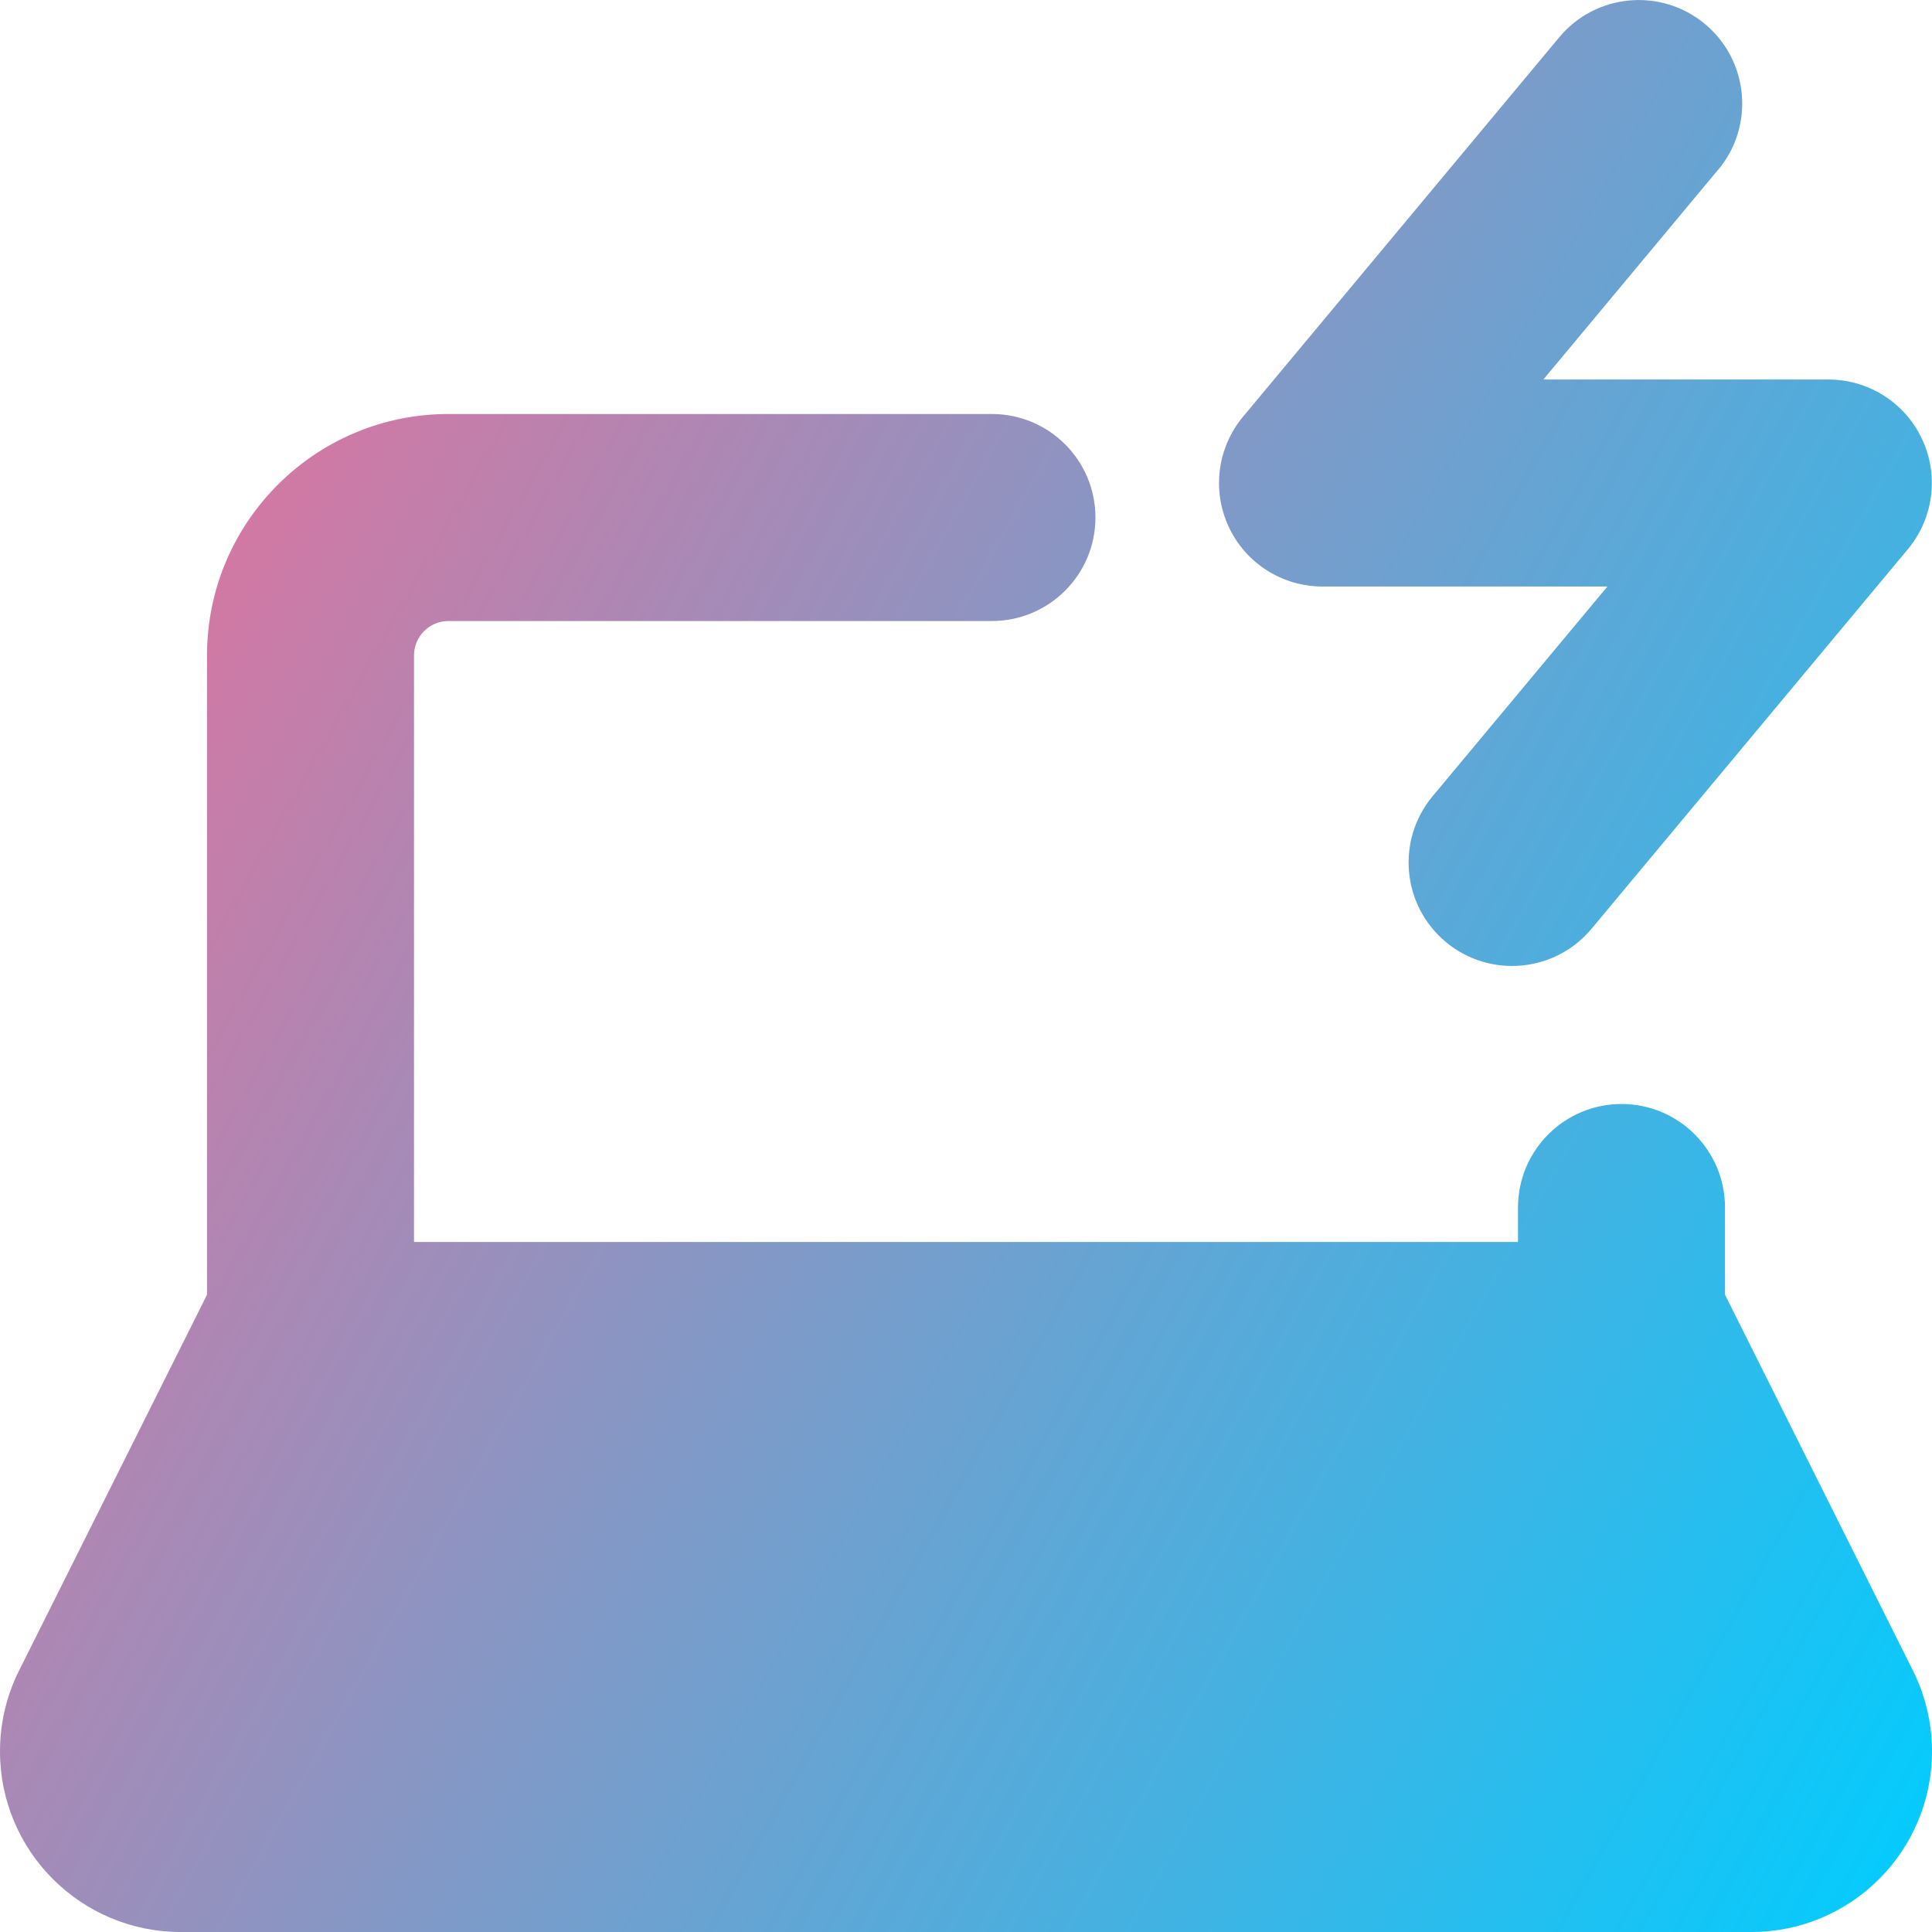
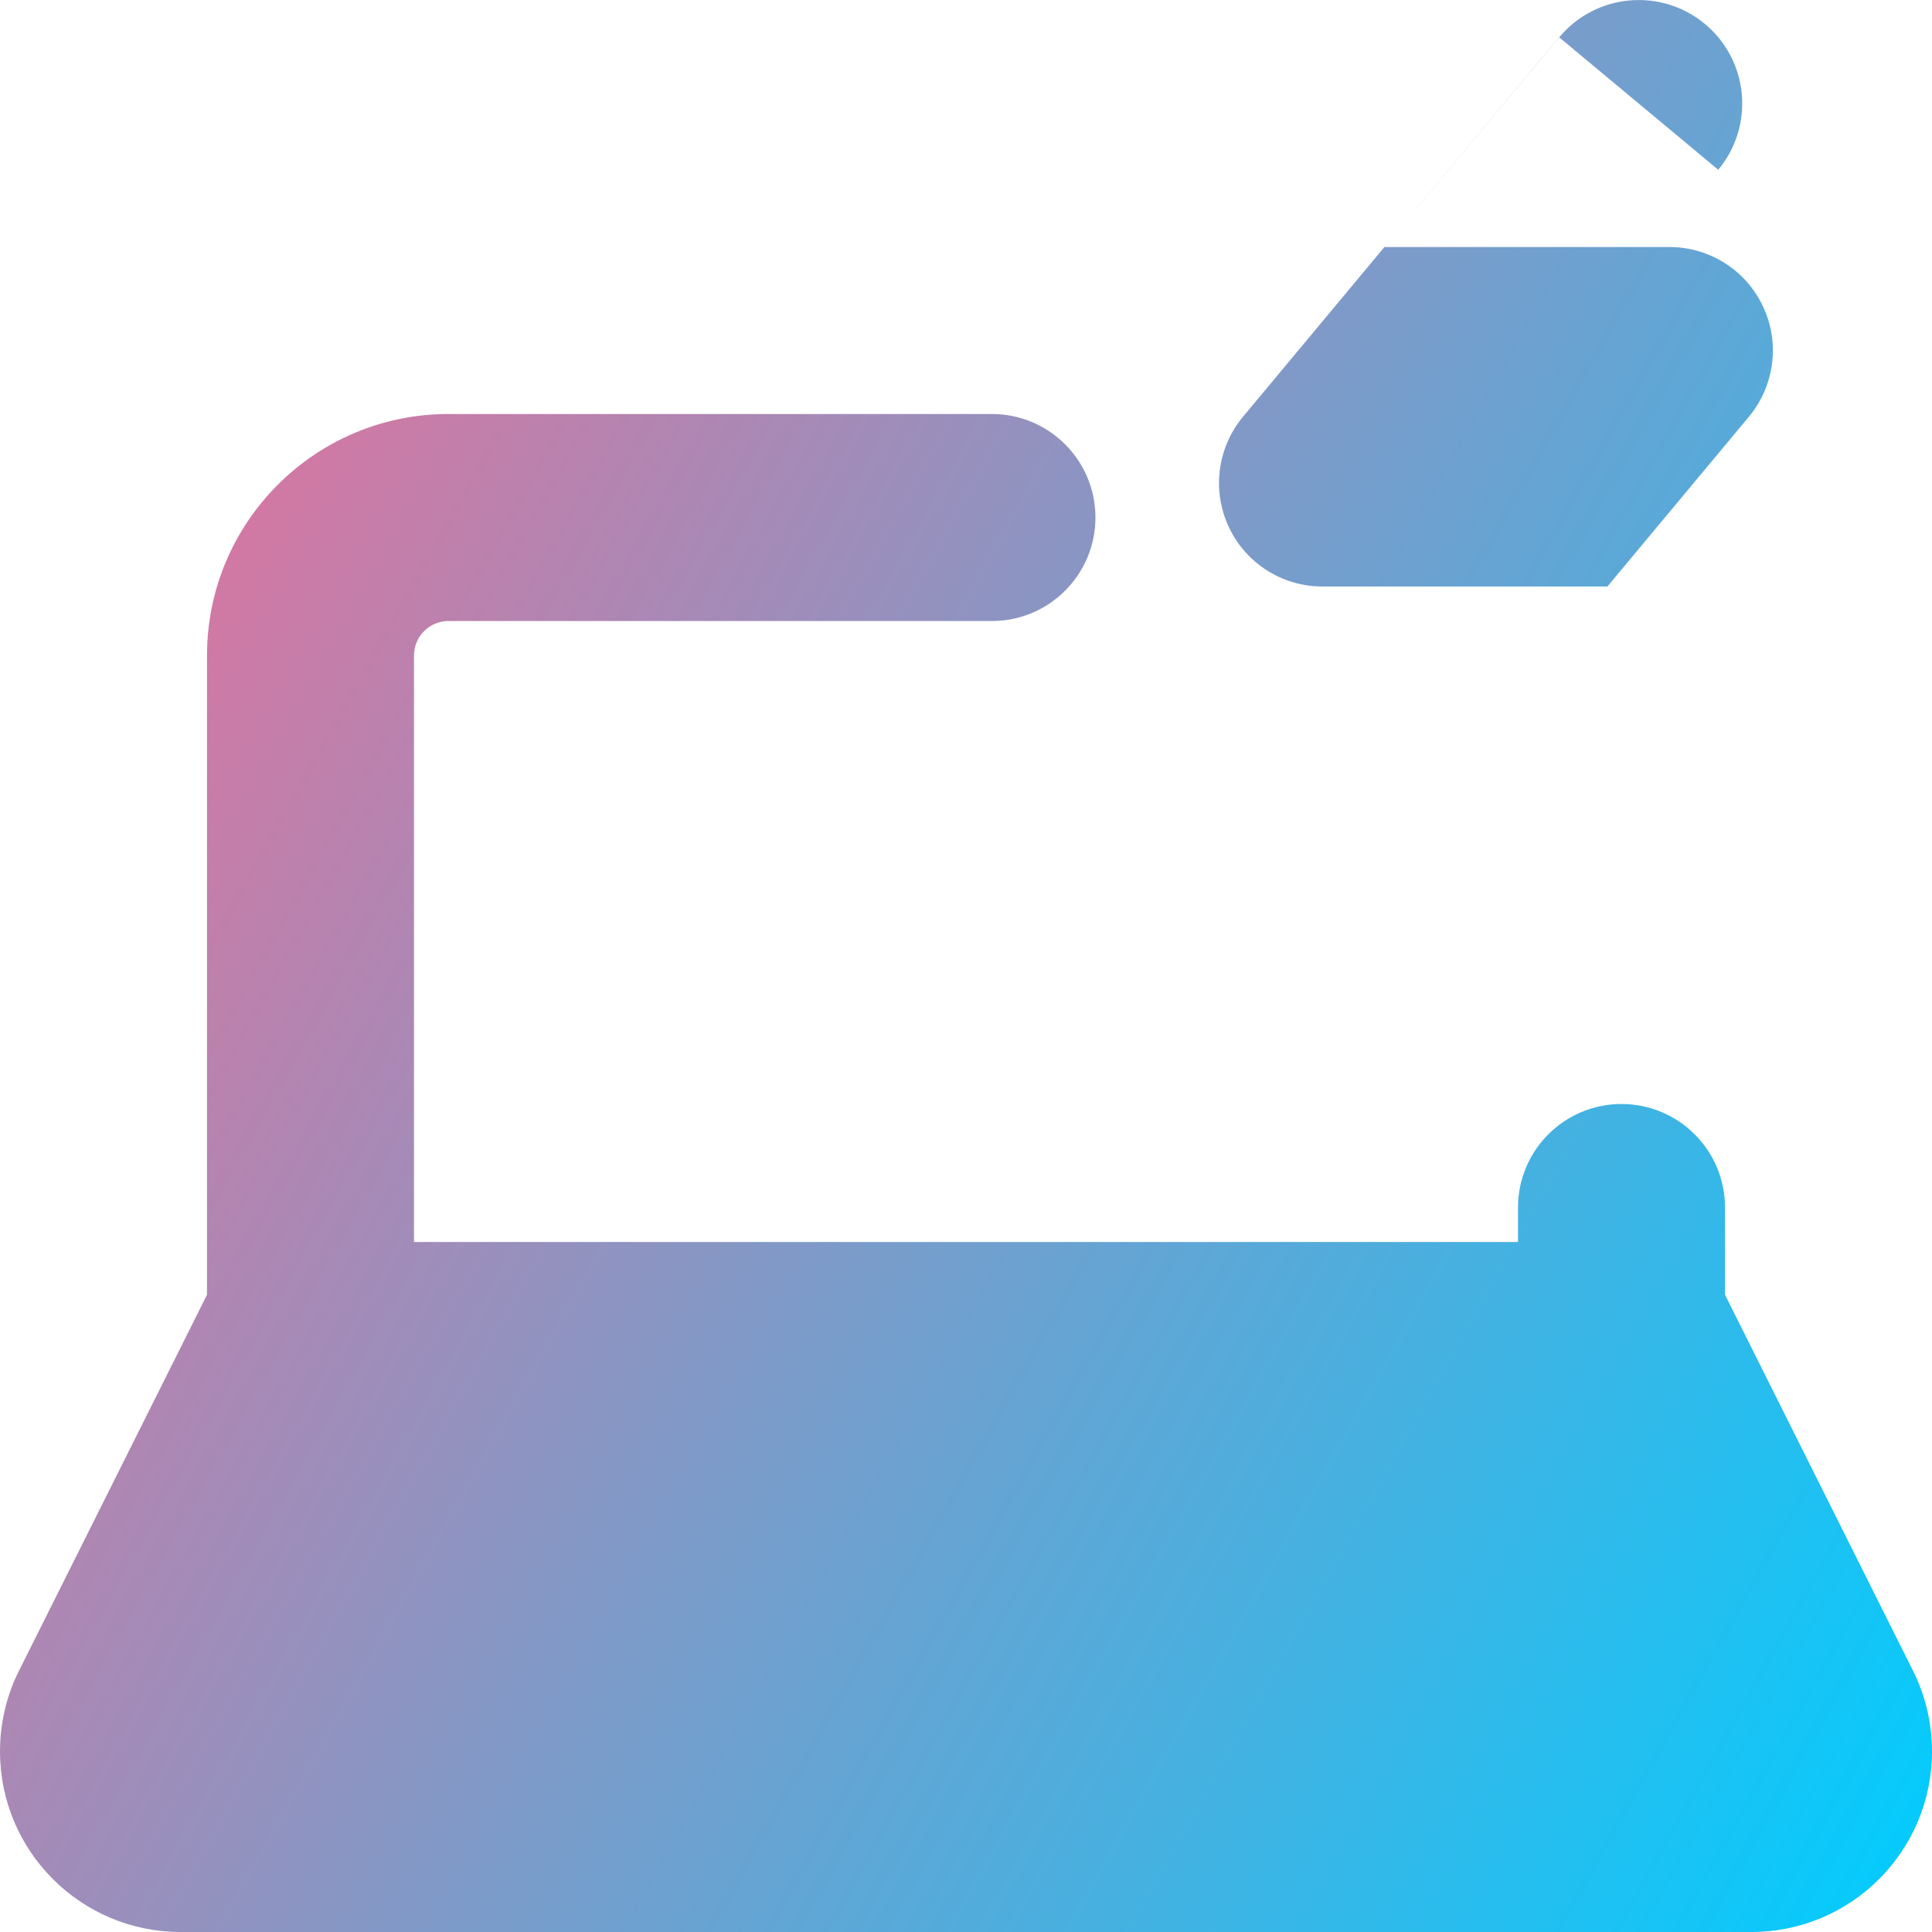
<svg xmlns="http://www.w3.org/2000/svg" fill="none" viewBox="0 0 14 14" id="Laptop-Charging--Streamline-Core-Gradient.svg" height="50" width="50" stroke-width="1">
  <desc>Laptop Charging Streamline Icon: https://streamlinehq.com</desc>
  <g id="Free Gradient/Computer Devices/laptop-charging--device-laptop-electronics-computer-notebook-charging">
-     <path id="Union" fill="url(#paint0_linear_14402_13085)" fill-rule="evenodd" d="M12.451 1.23c.265-.318.222-.791-.096-1.056-.318-.265-.791-.222-1.056.096l-2.292 2.75c-.186.224-.226.535-.103.798.123.264.388.432.679.432h2.065l-1.267 1.52c-.265.318-.222.791.096 1.056.318.265.791.222 1.056-.096l2.292-2.75c.186-.224.227-.535.103-.798-.123-.264-.388-.432-.679-.432h-2.065l1.266-1.52ZM3.25 4.5c-.138 0-.25.112-.25.25V9h8v-.25c0-.414.336-.75.75-.75s.75.336.75.75v.632l1.362 2.724c.091.182.138.382.138.585 0 .723-.586 1.309-1.309 1.309H1.309C.586 14 0 13.414 0 12.691c0-.203.047-.404.138-.585L1.5 9.382V4.75C1.5 3.784 2.284 3 3.25 3h3.938c.414 0 .75.336.75.75s-.336.75-.75.75H3.25Z" clip-rule="evenodd" />
+     <path id="Union" fill="url(#paint0_linear_14402_13085)" fill-rule="evenodd" d="M12.451 1.23c.265-.318.222-.791-.096-1.056-.318-.265-.791-.222-1.056.096l-2.292 2.75c-.186.224-.226.535-.103.798.123.264.388.432.679.432h2.065l-1.267 1.52l2.292-2.75c.186-.224.227-.535.103-.798-.123-.264-.388-.432-.679-.432h-2.065l1.266-1.52ZM3.25 4.5c-.138 0-.25.112-.25.25V9h8v-.25c0-.414.336-.75.75-.75s.75.336.75.75v.632l1.362 2.724c.091.182.138.382.138.585 0 .723-.586 1.309-1.309 1.309H1.309C.586 14 0 13.414 0 12.691c0-.203.047-.404.138-.585L1.5 9.382V4.75C1.5 3.784 2.284 3 3.25 3h3.938c.414 0 .75.336.75.75s-.336.75-.75.75H3.25Z" clip-rule="evenodd" />
  </g>
  <defs>
    <linearGradient id="paint0_linear_14402_13085" x1="13.953" x2="-2.626" y1="14.003" y2="4.677" gradientUnits="userSpaceOnUse">
      <stop stop-color="#00cdff" />
      <stop offset="1" stop-color="#ff6690" />
    </linearGradient>
  </defs>
</svg>